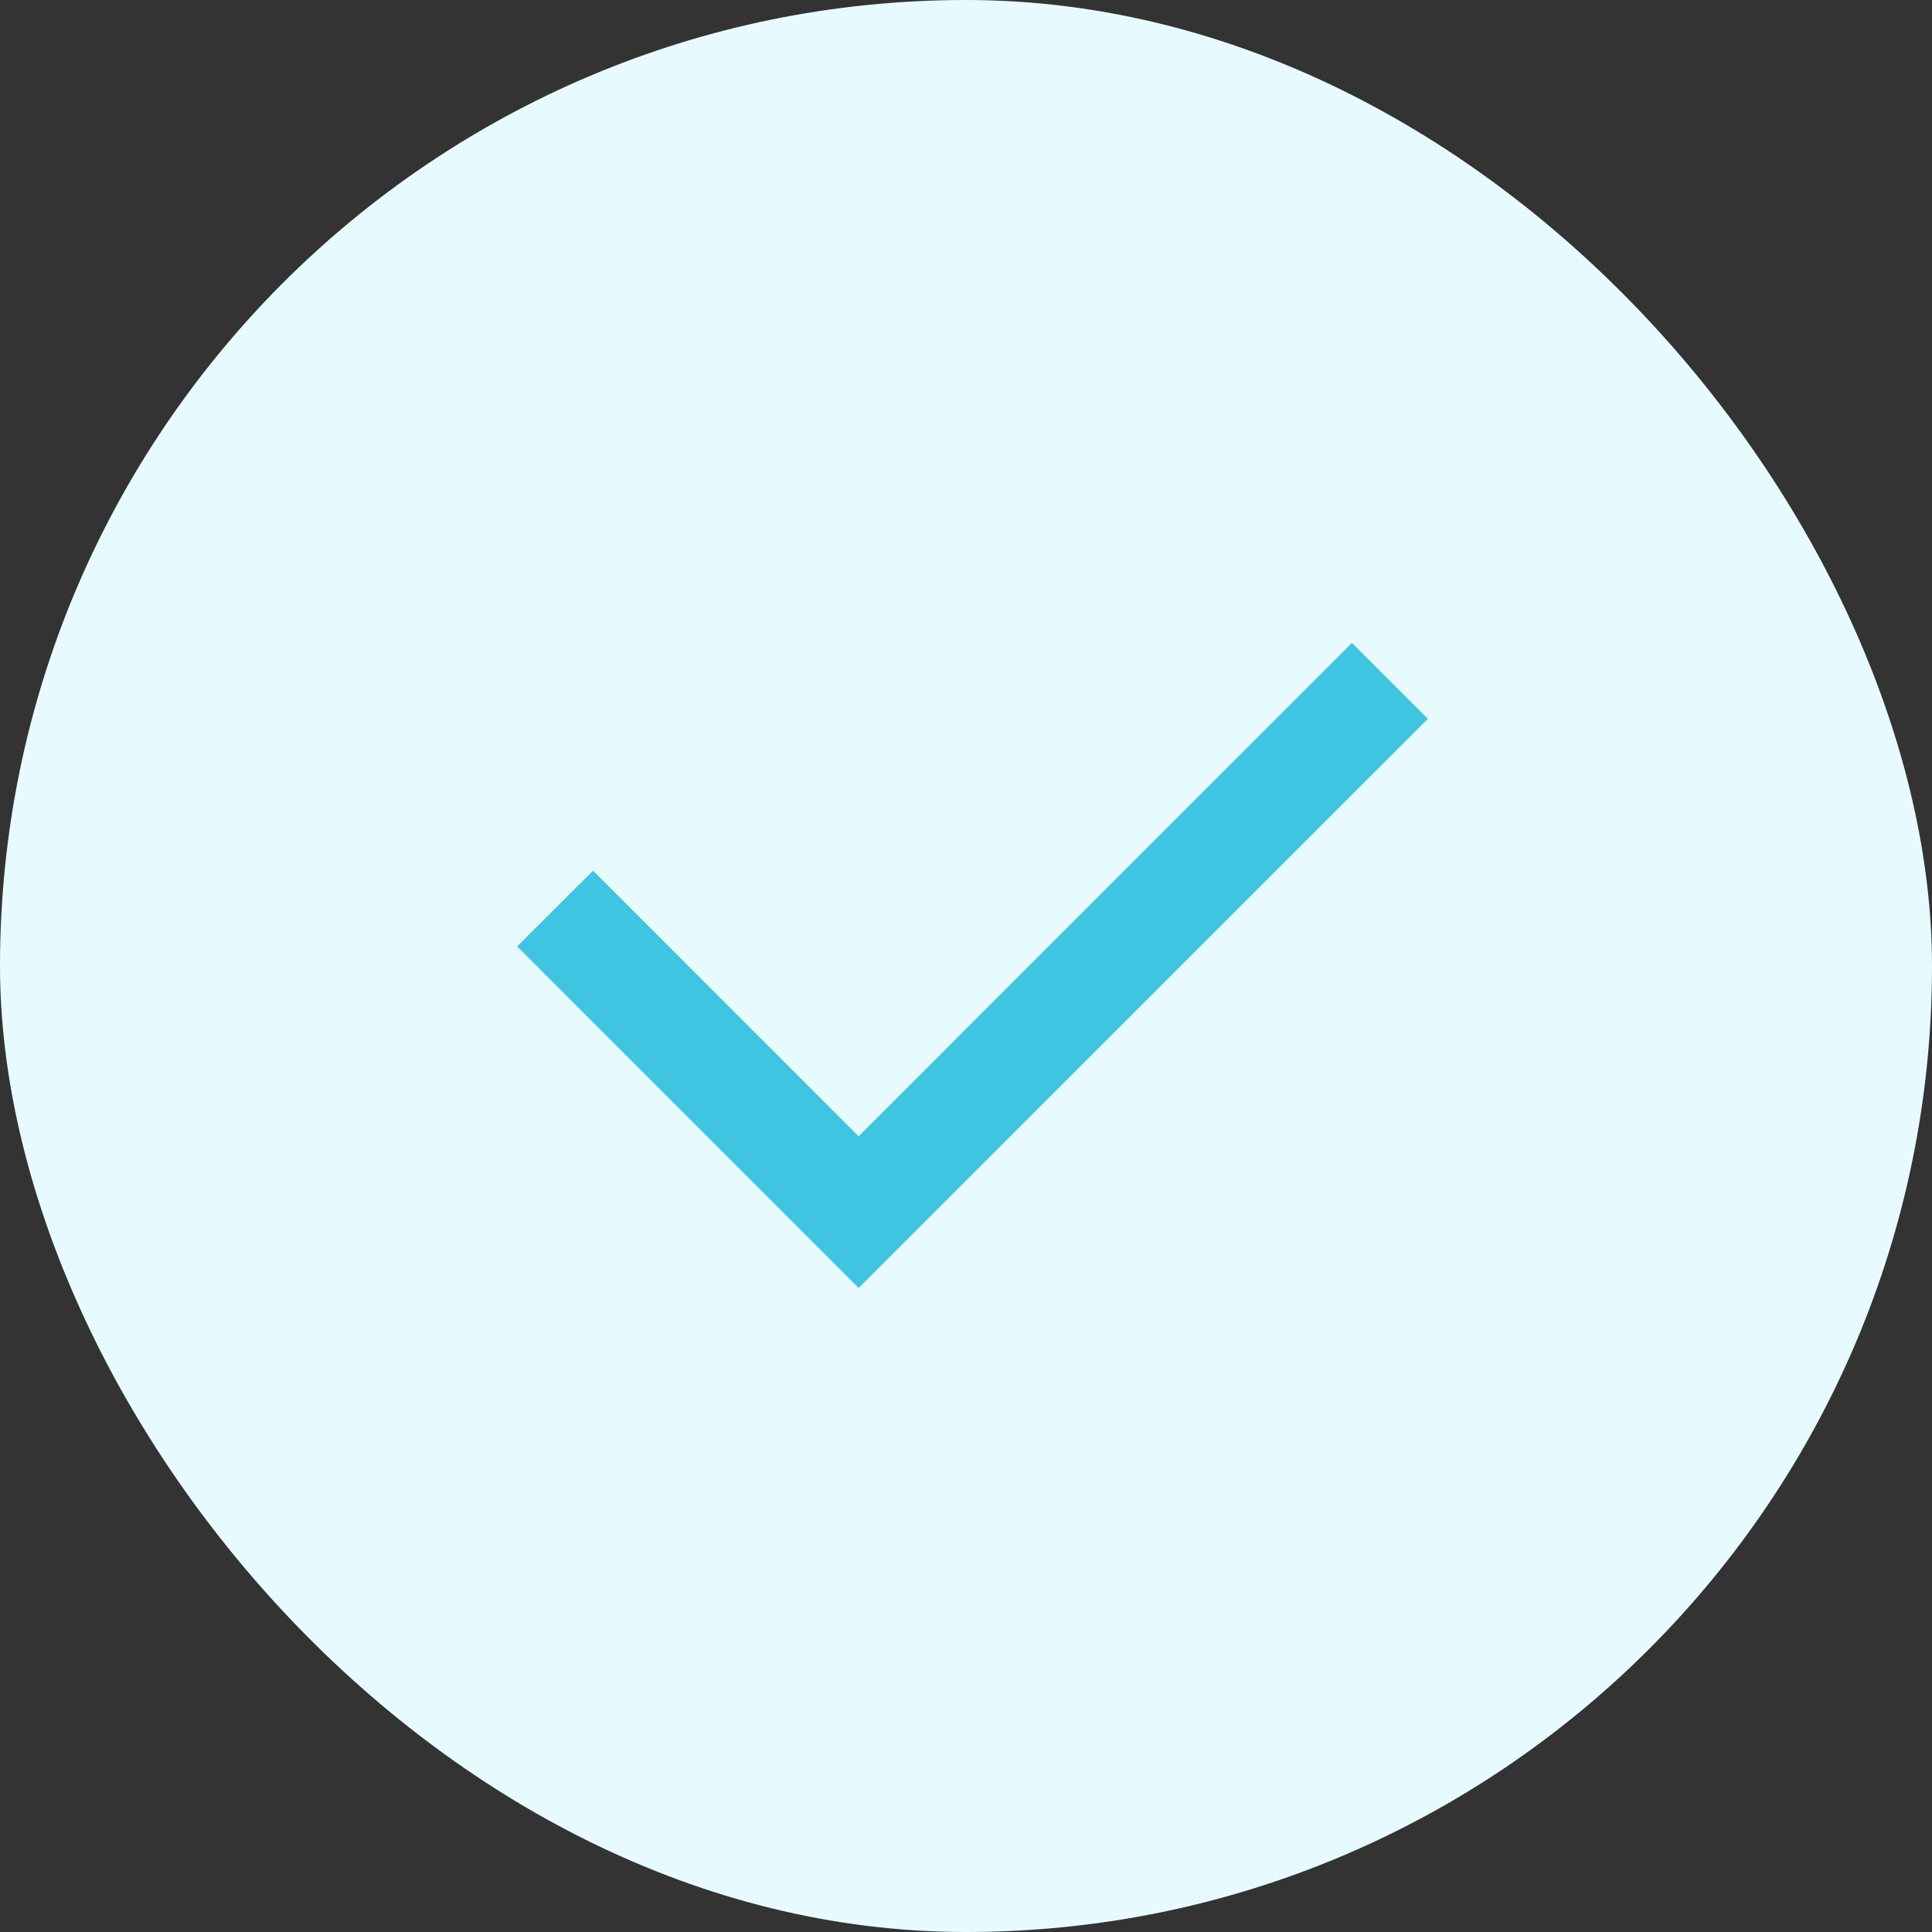
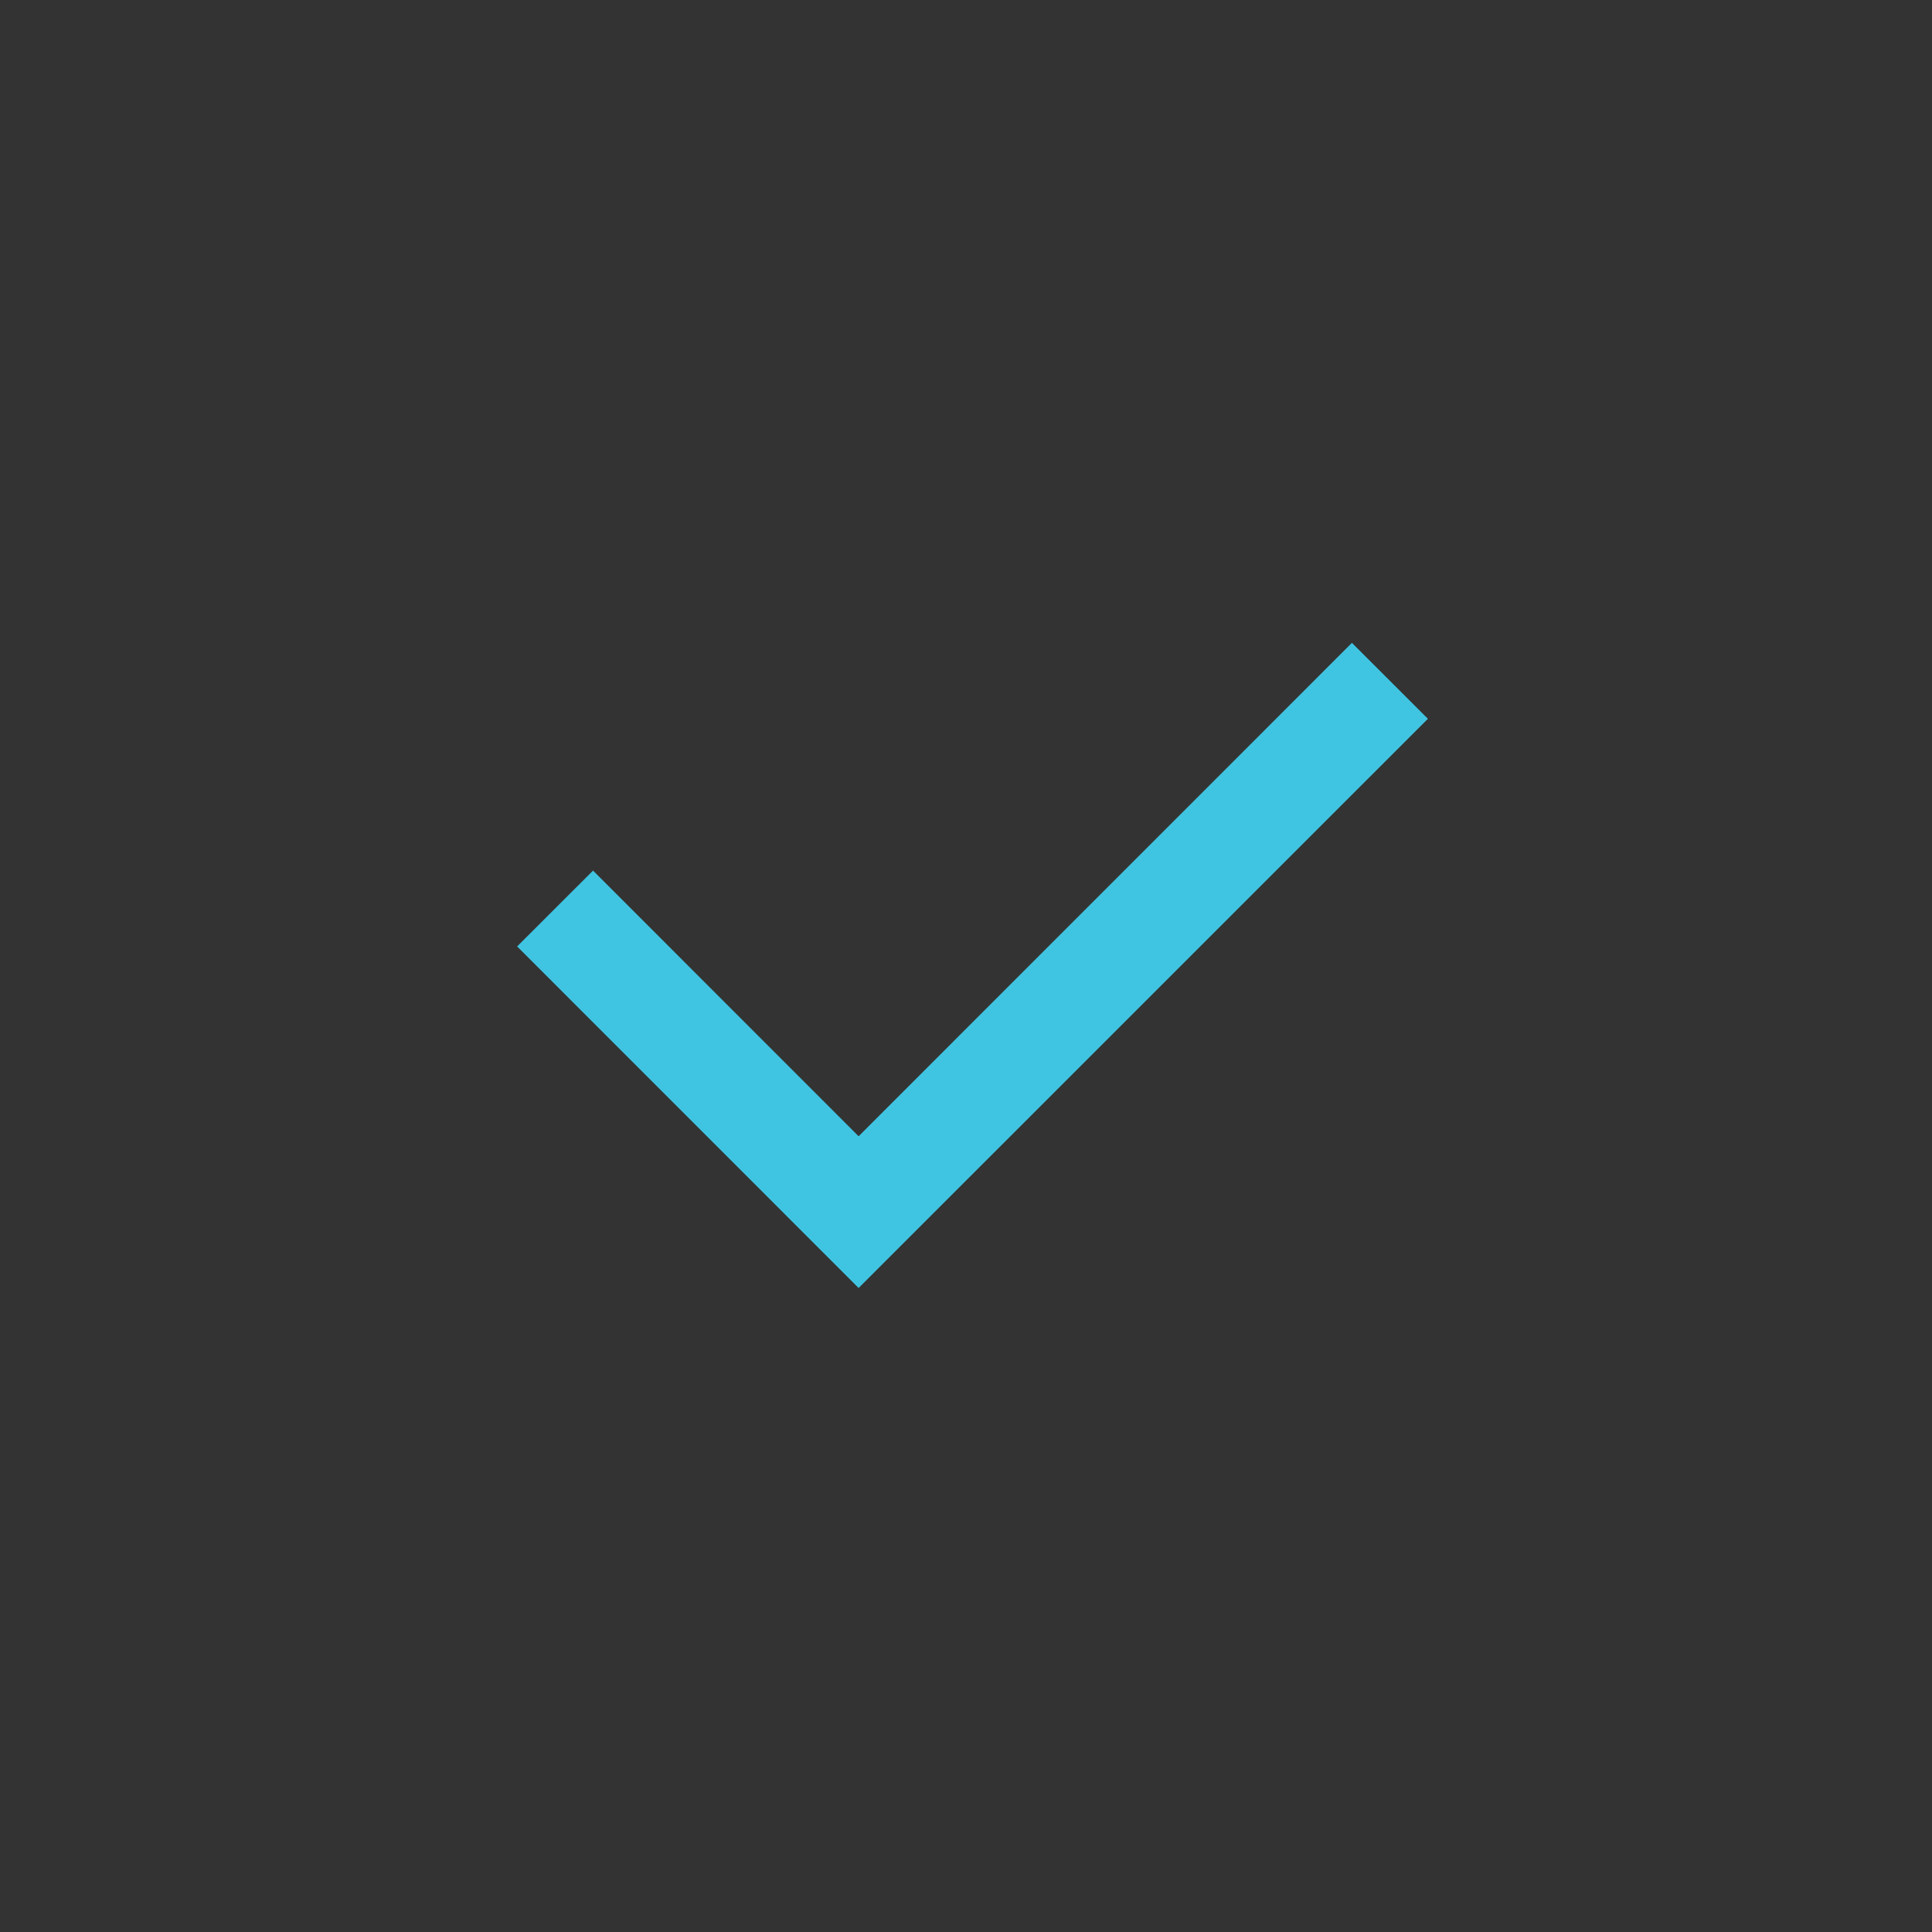
<svg xmlns="http://www.w3.org/2000/svg" width="24" height="24" viewBox="0 0 24 24" fill="none">
  <rect x="0" y="0" width="24" height="24" fill="#333333" stroke="none" />
-   <rect width="24" height="24" rx="12" fill="#E7FBFF" />
  <g clip-path="url(#clip0_2850_14316)">
    <path d="M10.666 14.115L16.794 7.986L17.738 8.929L10.666 16L6.424 11.757L7.367 10.815L10.666 14.115Z" fill="#3FC5E2" />
  </g>
  <defs>
    <clipPath id="clip0_2850_14316">
      <rect width="16" height="16" fill="white" transform="translate(4 4)" />
    </clipPath>
  </defs>
</svg>